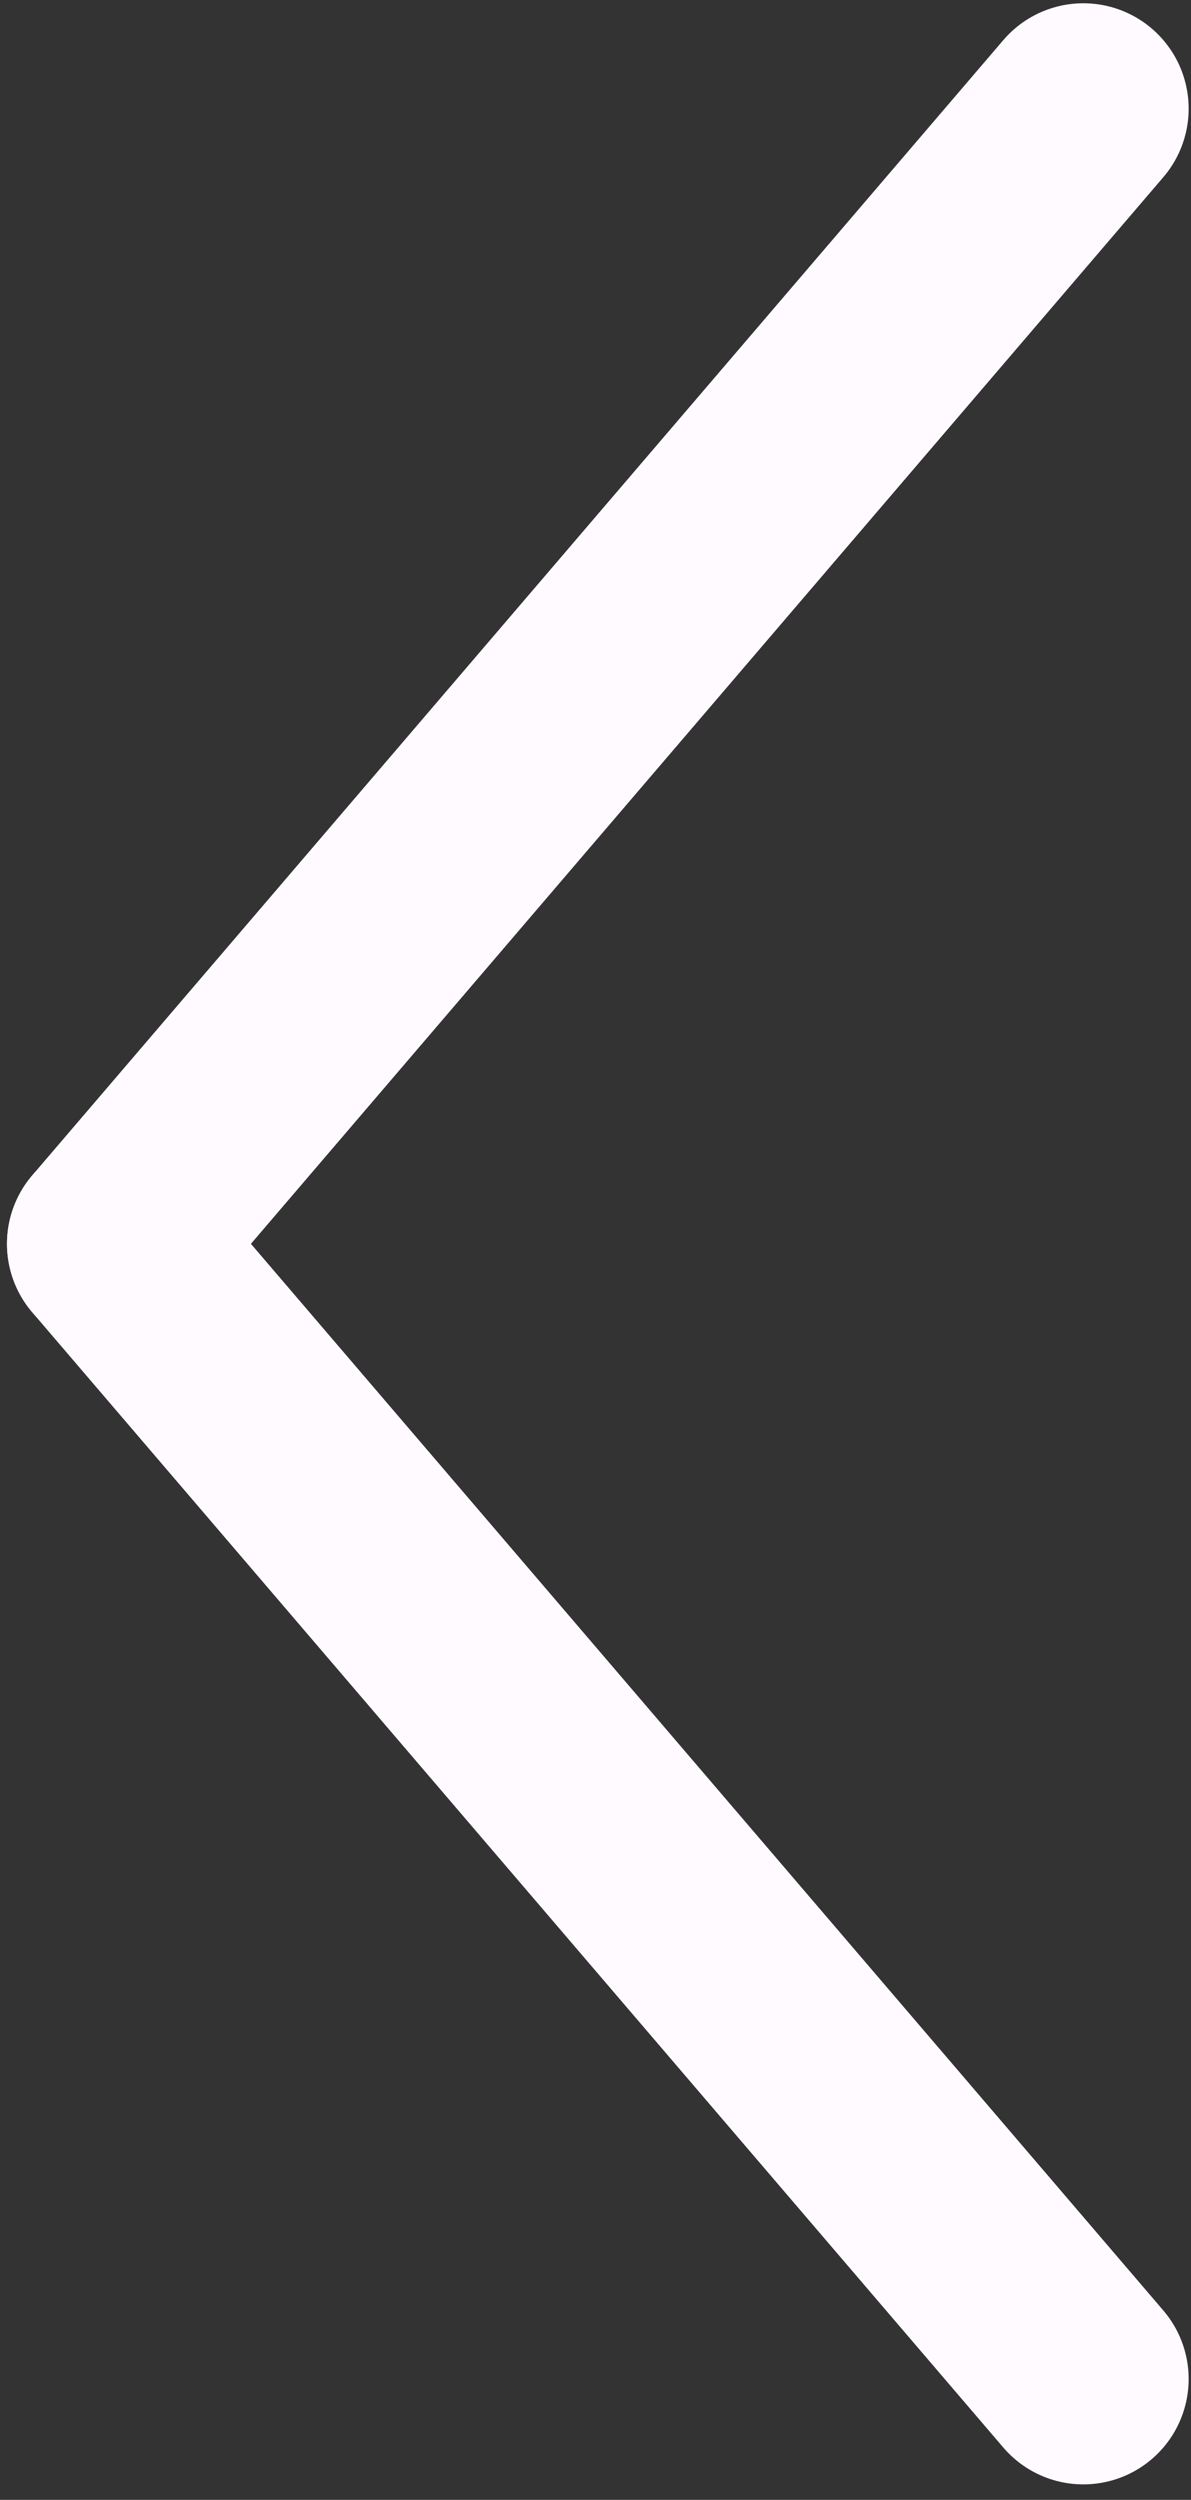
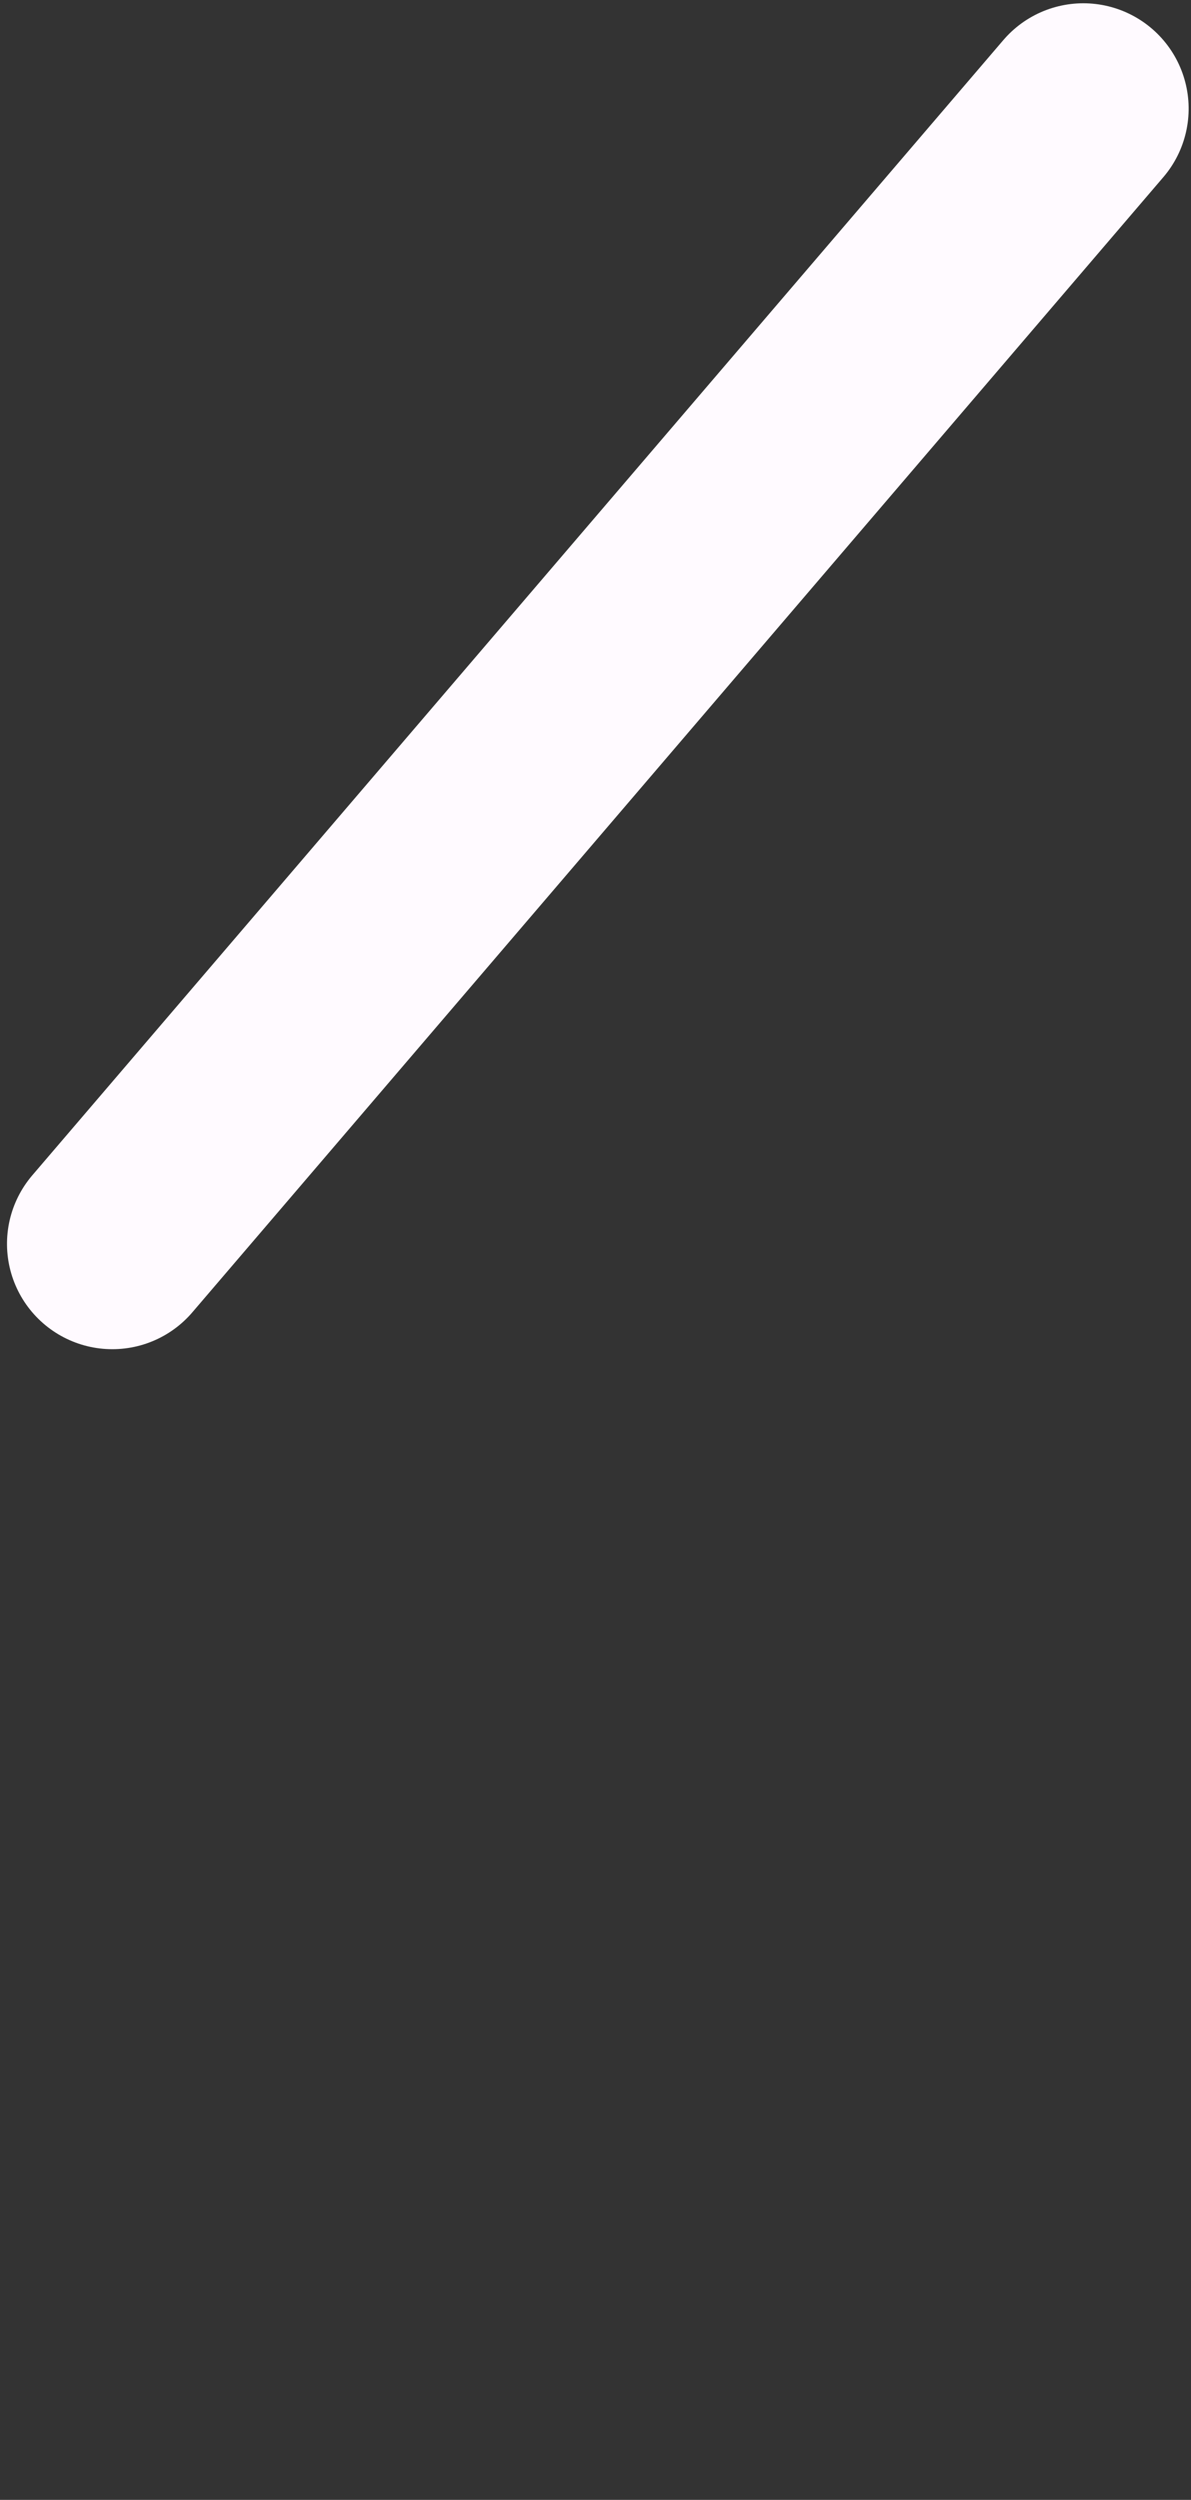
<svg xmlns="http://www.w3.org/2000/svg" xmlns:ns1="http://sodipodi.sourceforge.net/DTD/sodipodi-0.dtd" xmlns:ns2="http://www.inkscape.org/namespaces/inkscape" viewBox="0 0 14.3 30" version="1.1" id="svg912" ns1:docname="gotop.svg" width="14.3" height="30" ns2:version="0.92.2 (5c3e80d, 2017-08-06)">
  <rect x="0" y="0" width="14.3" height="30" fill="#333333" stroke="none" />
  <ns1:namedview pagecolor="#ffffff" bordercolor="#666666" borderopacity="1" objecttolerance="10" gridtolerance="10" guidetolerance="10" ns2:pageopacity="0" ns2:pageshadow="2" ns2:window-width="1366" ns2:window-height="705" id="namedview914" showgrid="false" ns2:pagecheckerboard="false" ns2:zoom="13.973968" ns2:cx="18.556529" ns2:cy="15.102161" ns2:window-x="-8" ns2:window-y="-8" ns2:window-maximized="1" ns2:current-layer="layer3" />
  <defs id="defs902">
    <style id="style900">.cls-1{fill:none;stroke:#fff;stroke-linecap:round;stroke-linejoin:round;stroke-width:3px;}</style>
  </defs>
  <title id="title904">Recurso 1</title>
  <g ns2:groupmode="layer" id="layer4" ns2:label="Layer 2" transform="translate(0,13.17)" />
  <g ns2:groupmode="layer" id="layer3" ns2:label="Layer 1" transform="translate(0,13.17)">
    <g id="Capa_2" data-name="Capa 2" transform="matrix(0,-0.843,0.843,0,0.084,16.644)" style="fill:#120000;fill-opacity:1;stroke:#fffaff;stroke-opacity:1">
      <g id="Capa_1-2" data-name="Capa 1" style="fill:#120000;fill-opacity:1;stroke:#fffaff;stroke-opacity:1">
-         <line class="cls-1" x1="1.5" y1="15.33" x2="17.66" y2="1.5" id="line906" style="fill:#120000;stroke:#fffaff;stroke-width:3px;stroke-linecap:round;stroke-linejoin:round;fill-opacity:1;stroke-opacity:1" />
        <line class="cls-1" x1="17.66" y1="1.5" x2="33.82" y2="15.33" id="line908" style="fill:#120000;stroke:#fffaff;stroke-width:3px;stroke-linecap:round;stroke-linejoin:round;fill-opacity:1;stroke-opacity:1" />
      </g>
    </g>
  </g>
</svg>